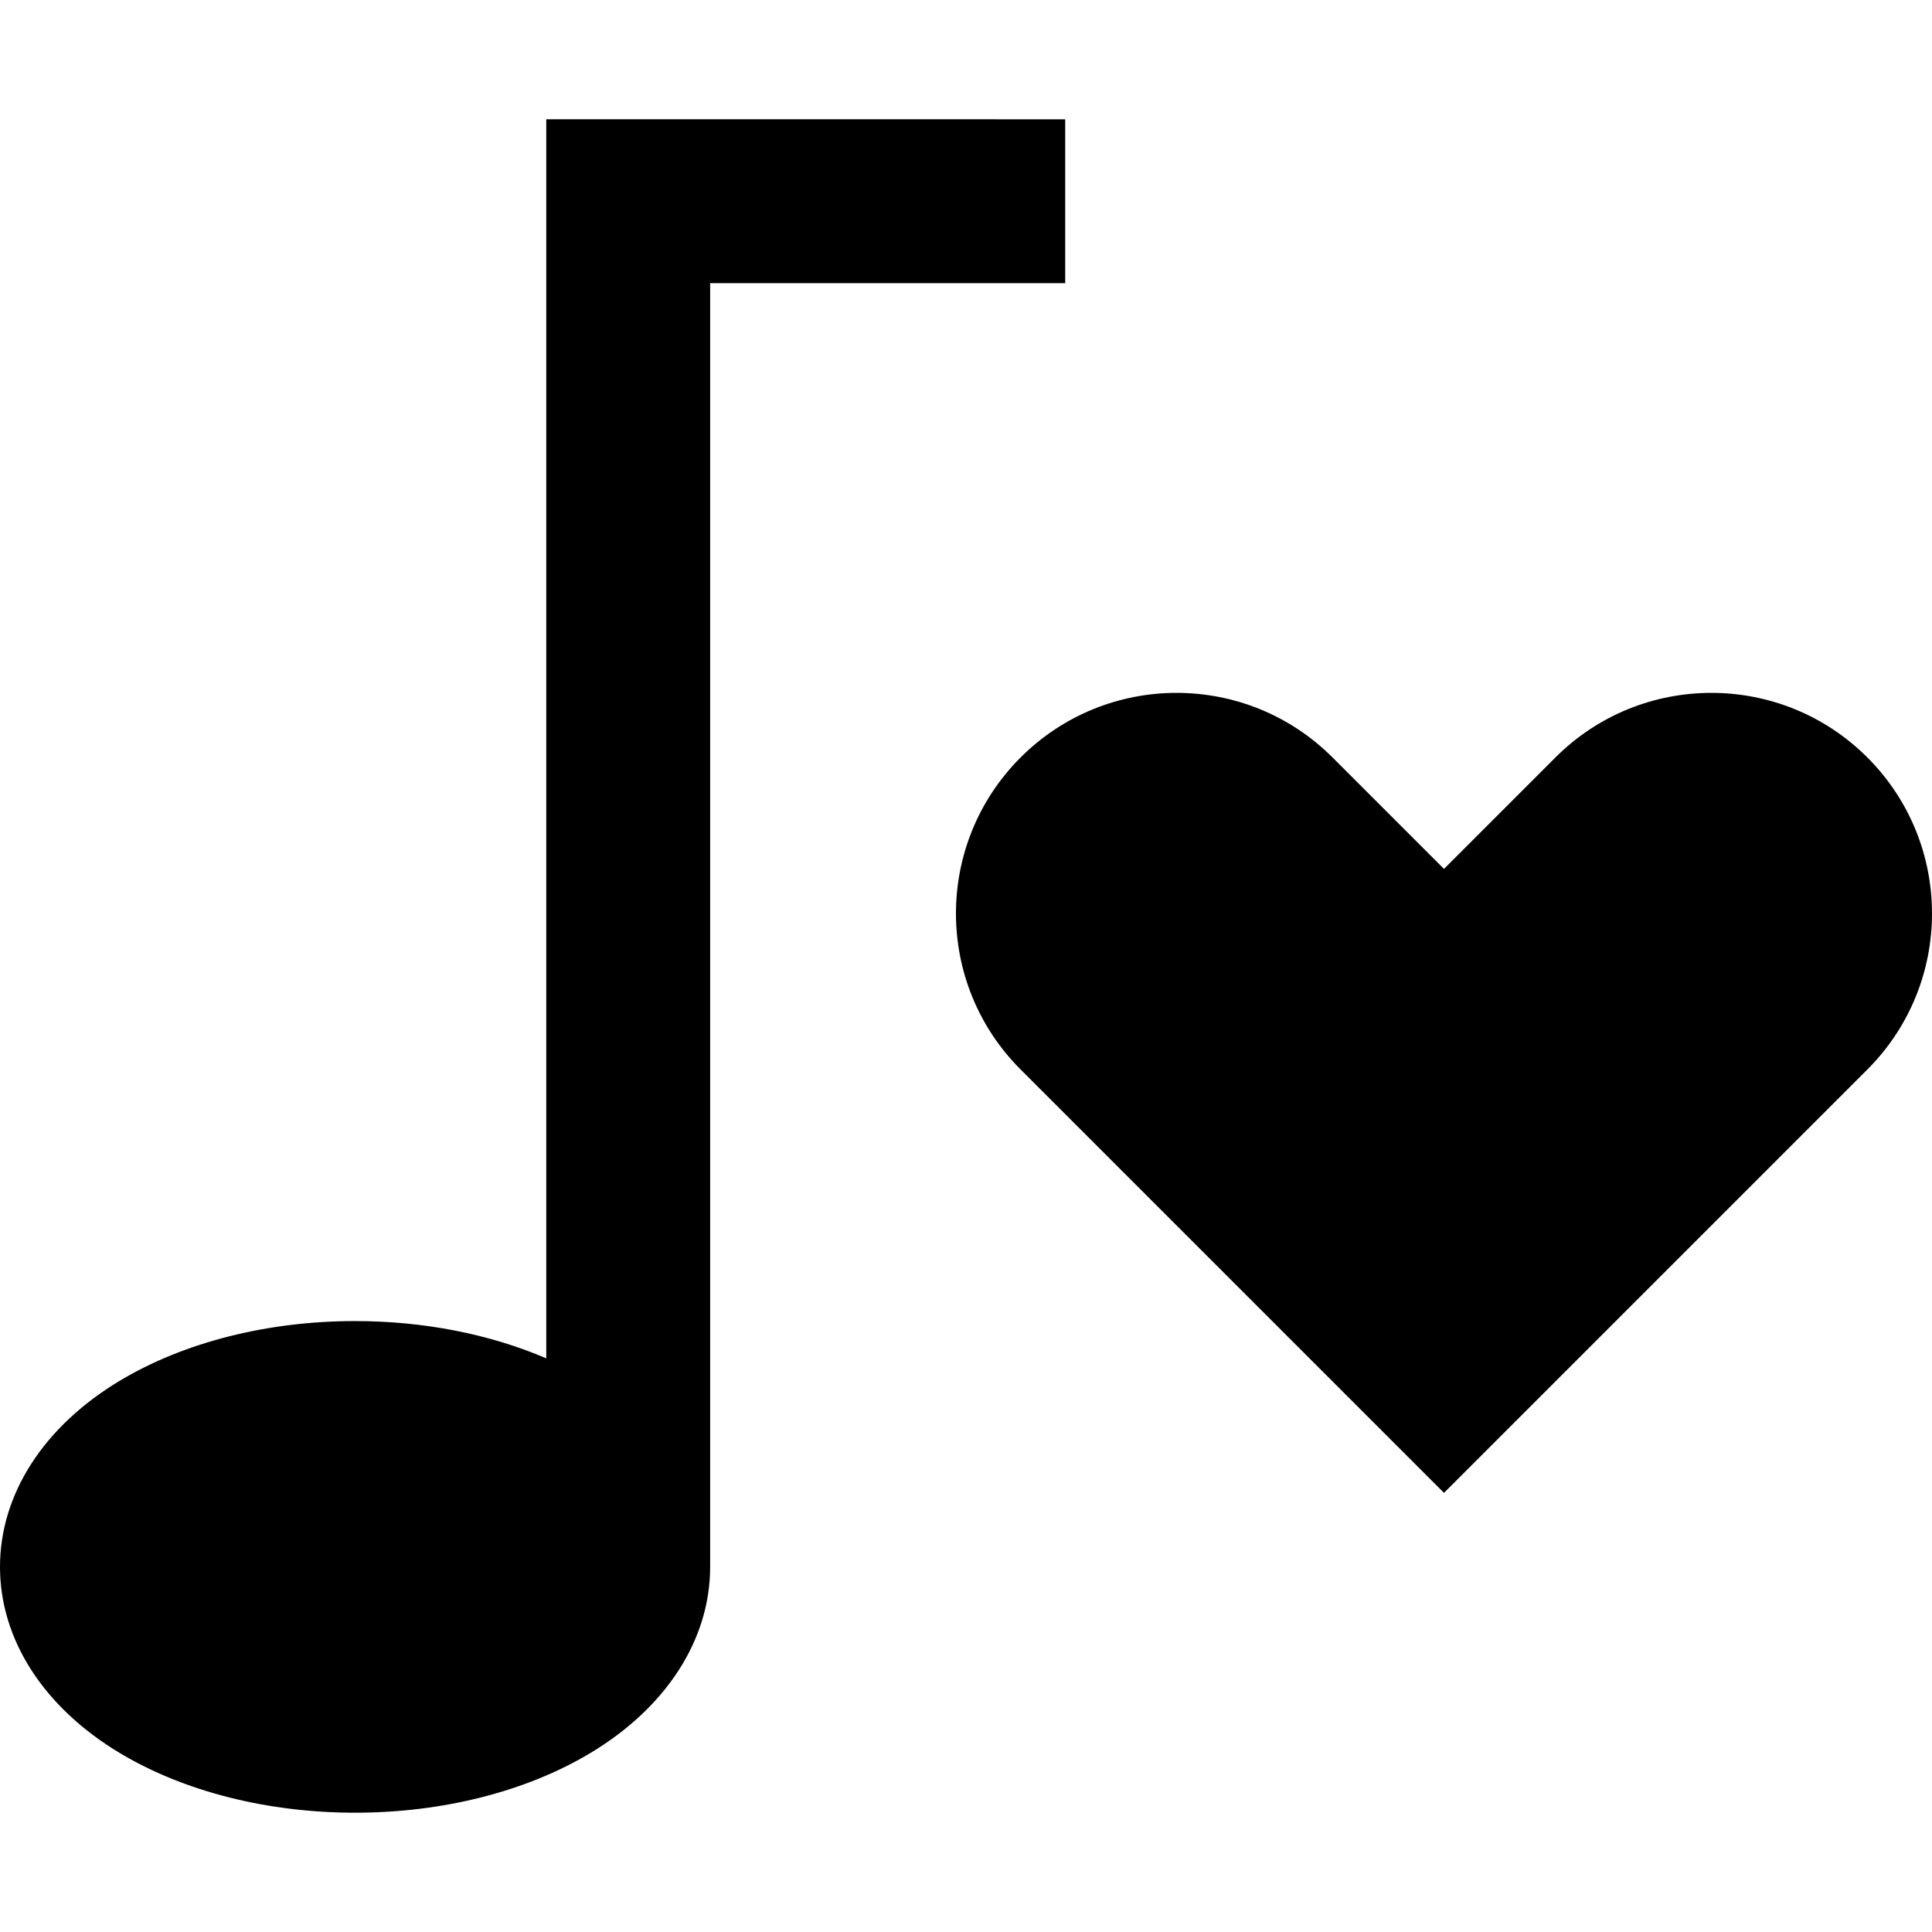
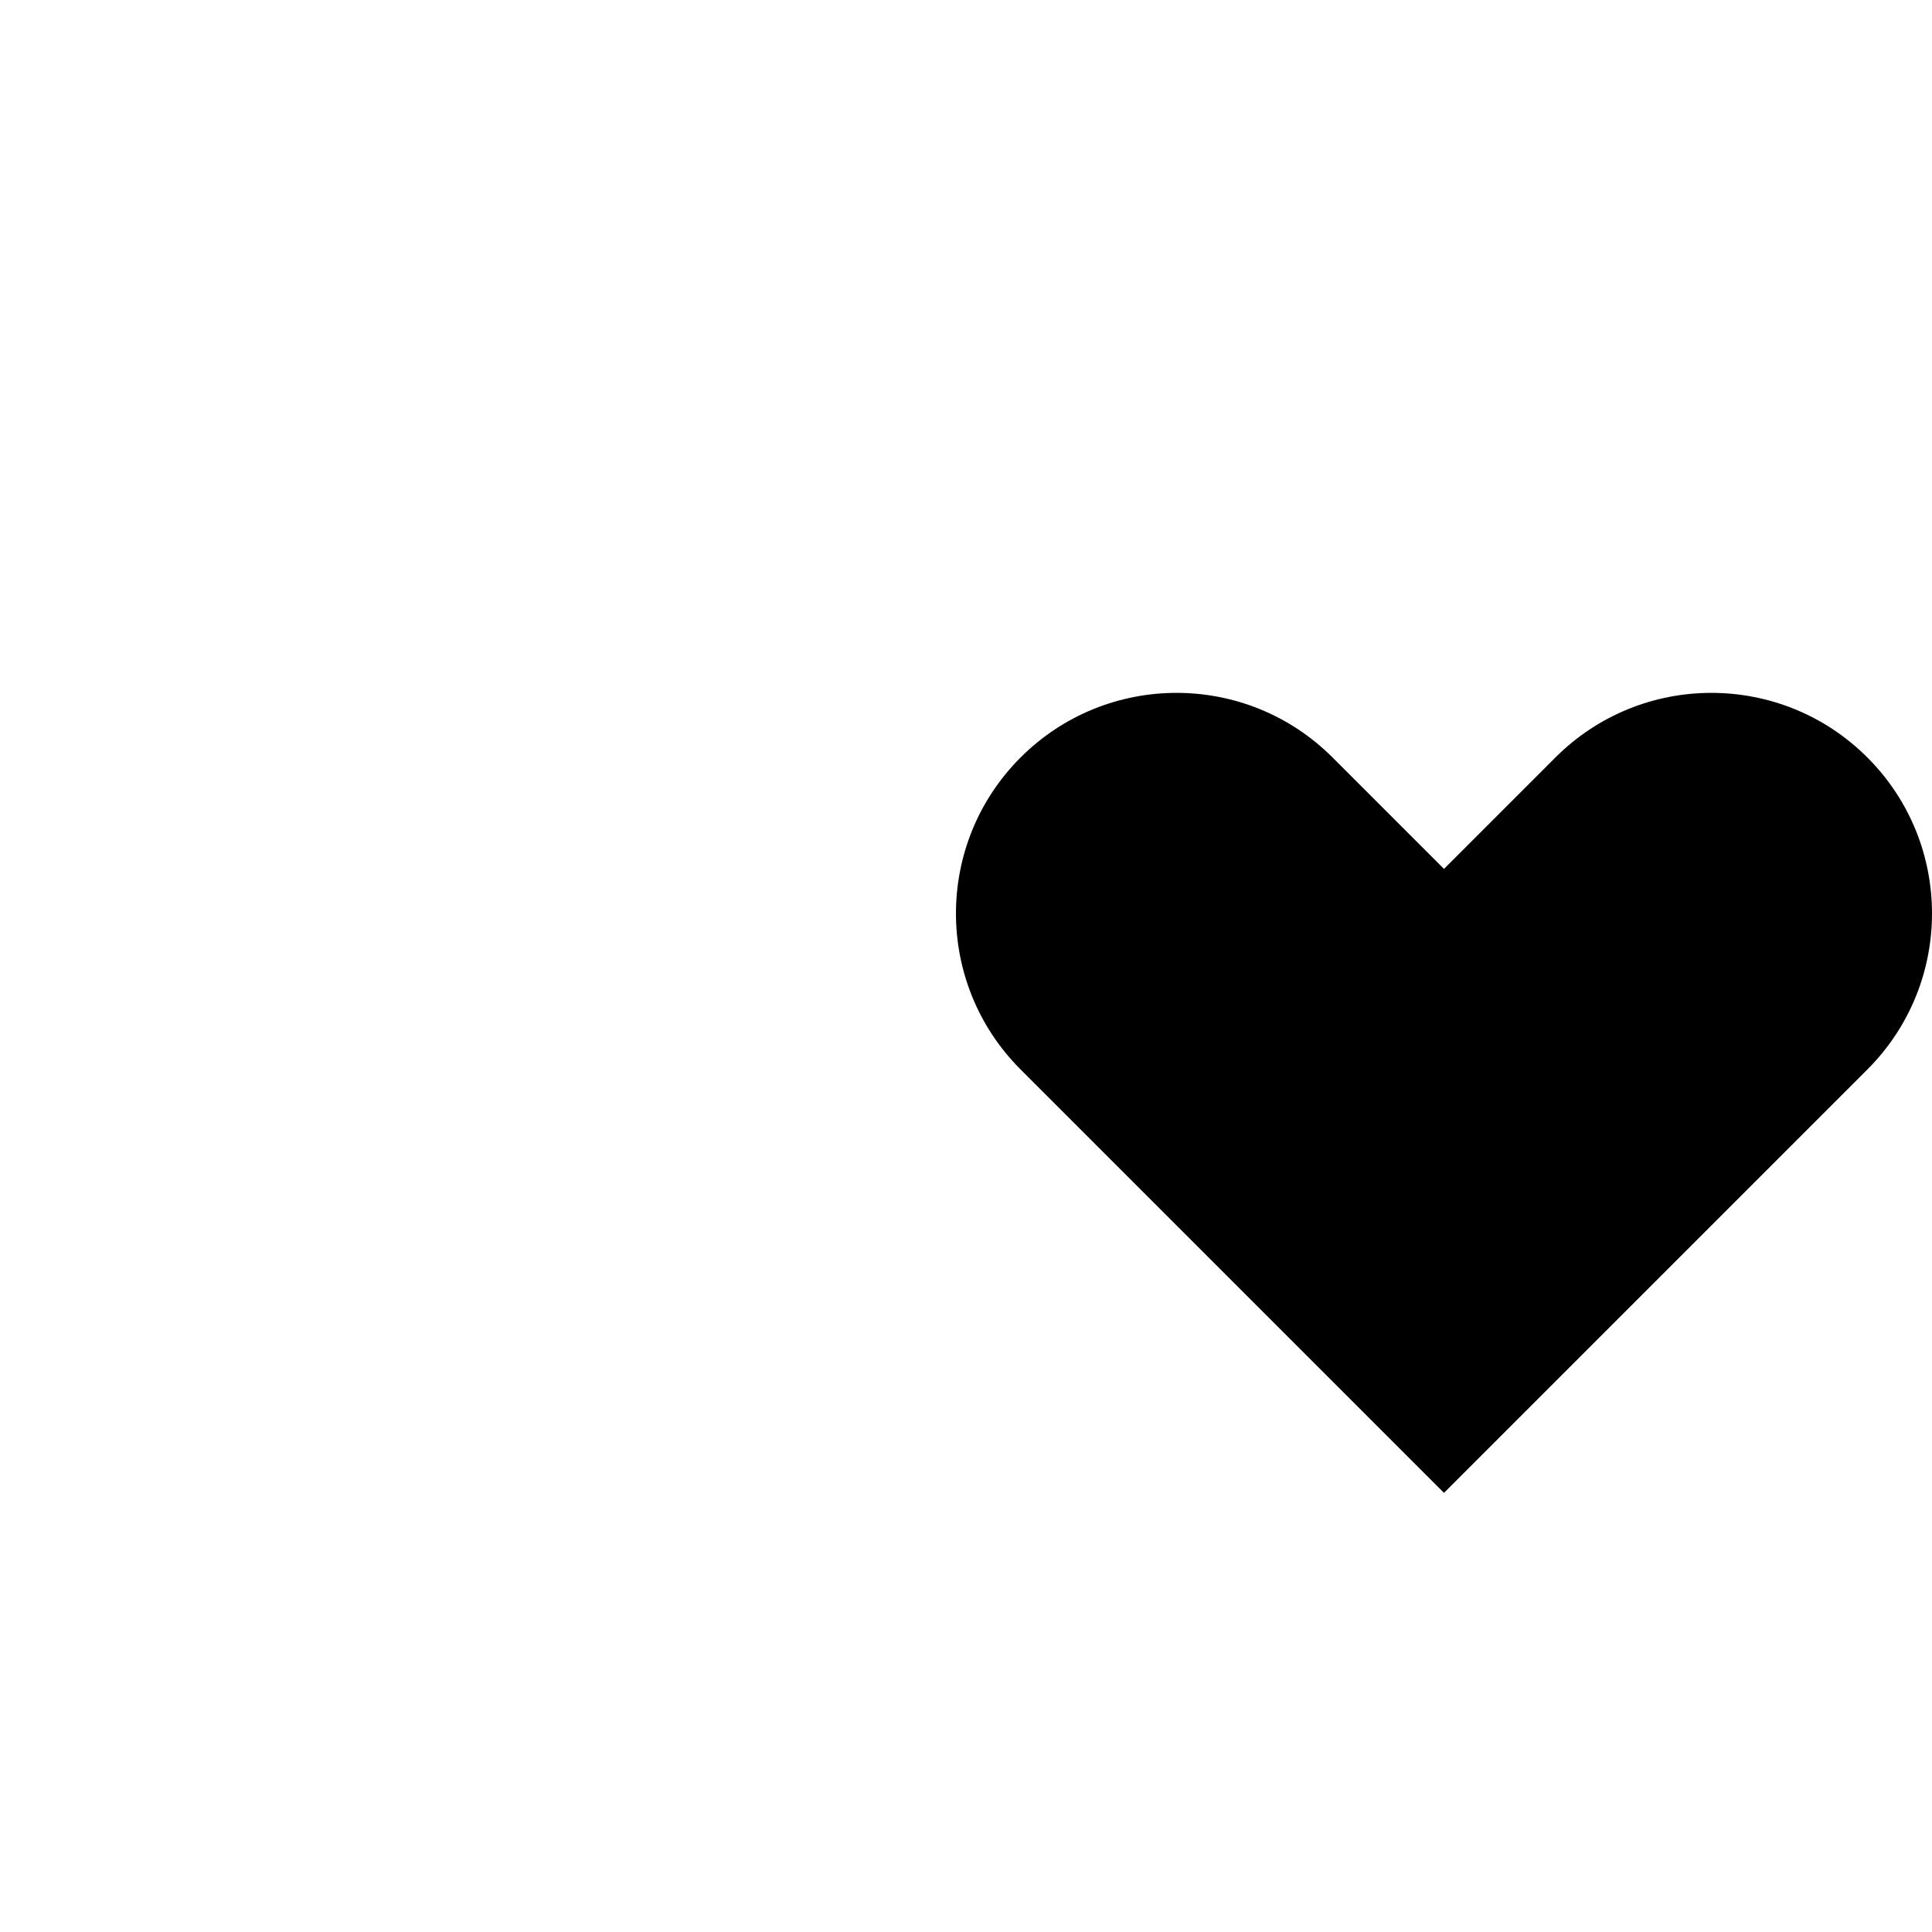
<svg xmlns="http://www.w3.org/2000/svg" fill="#000000" height="800px" width="800px" version="1.1" id="Layer_1" viewBox="0 0 512.001 512.001" xml:space="preserve">
  <g>
    <g>
      <path d="M494.877,200.742c-22.831-22.831-59.847-22.831-82.678,0l-29.528,29.528l-29.529-29.529    c-22.831-22.831-59.847-22.831-82.678,0s-22.831,59.847,0,82.678l112.208,112.208l112.208-112.208    C517.708,260.589,517.708,223.573,494.877,200.742z" />
    </g>
  </g>
  <g>
    <g>
-       <path d="M144.765,31.614v328.364c-14.924-6.412-32.461-9.88-50.668-9.88c-23.213,0-45.358,5.617-62.355,15.816    C11.57,378.016,0,395.997,0,415.242s11.57,37.226,31.743,49.329c16.997,10.199,39.142,15.816,62.355,15.816    c23.213,0,45.358-5.617,62.355-15.816c20.173-12.102,31.743-30.084,31.743-49.329V75.044h94.097v-43.43H144.765z" />
-     </g>
+       </g>
  </g>
</svg>